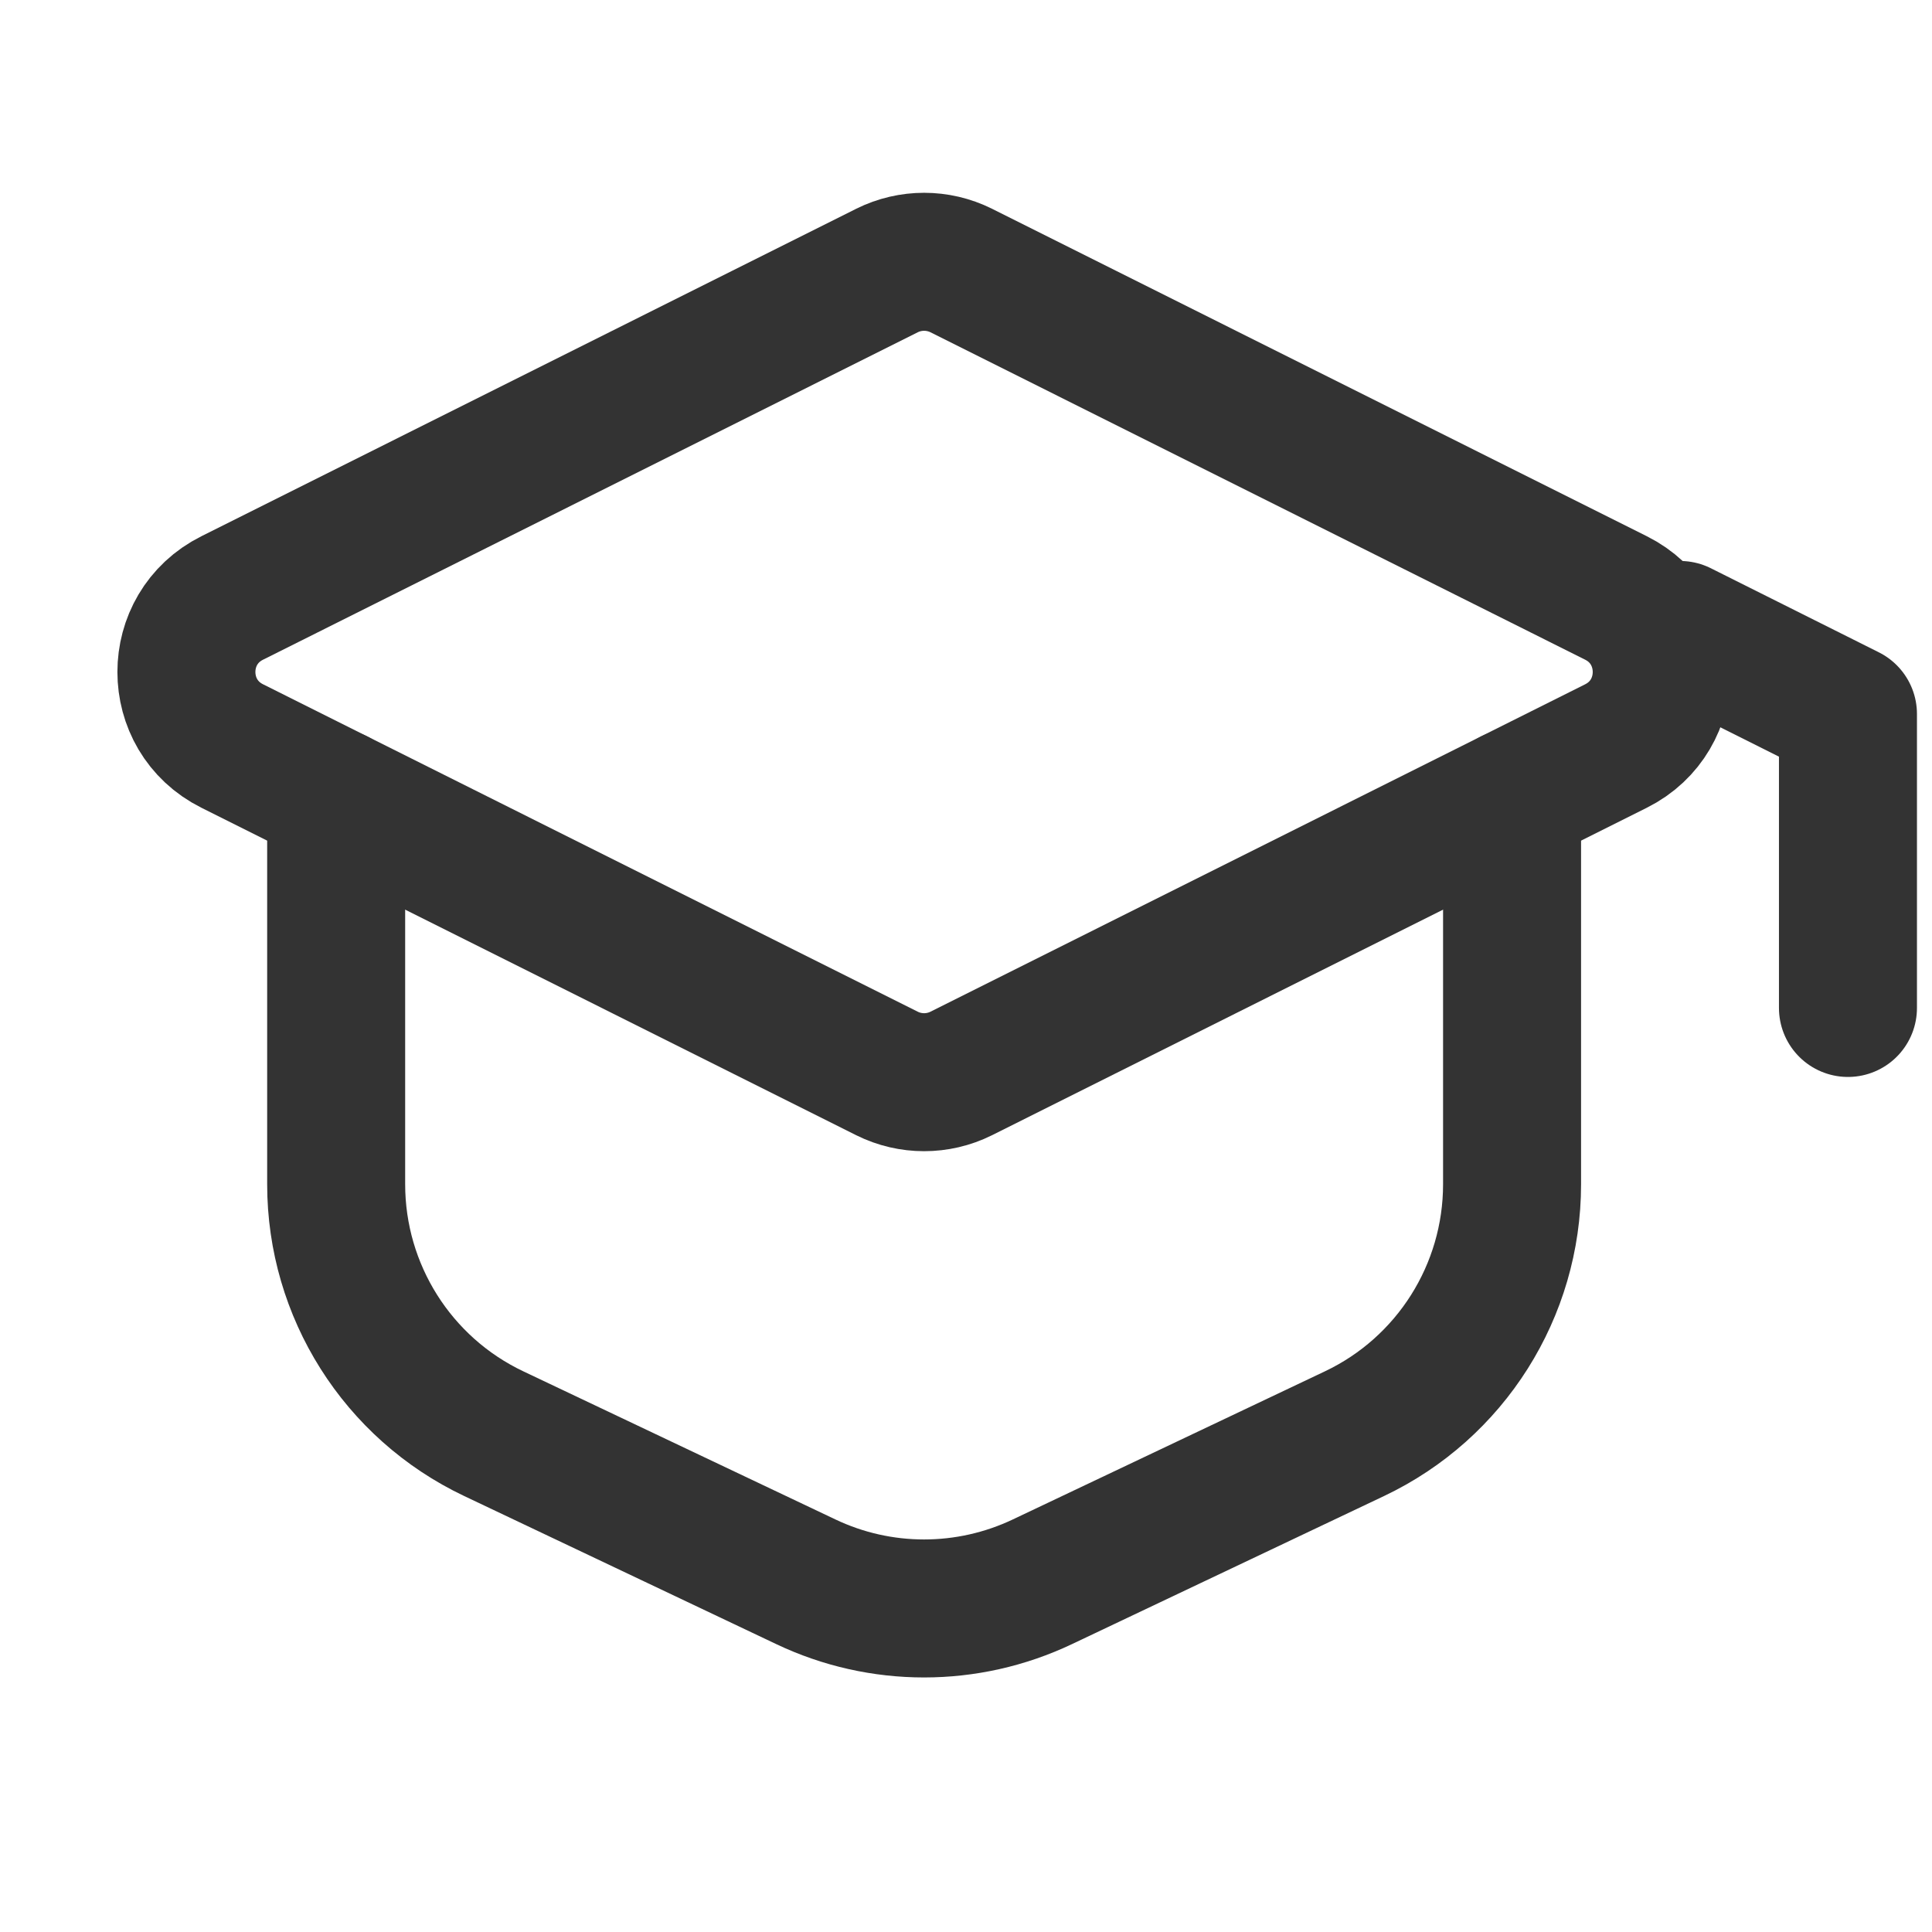
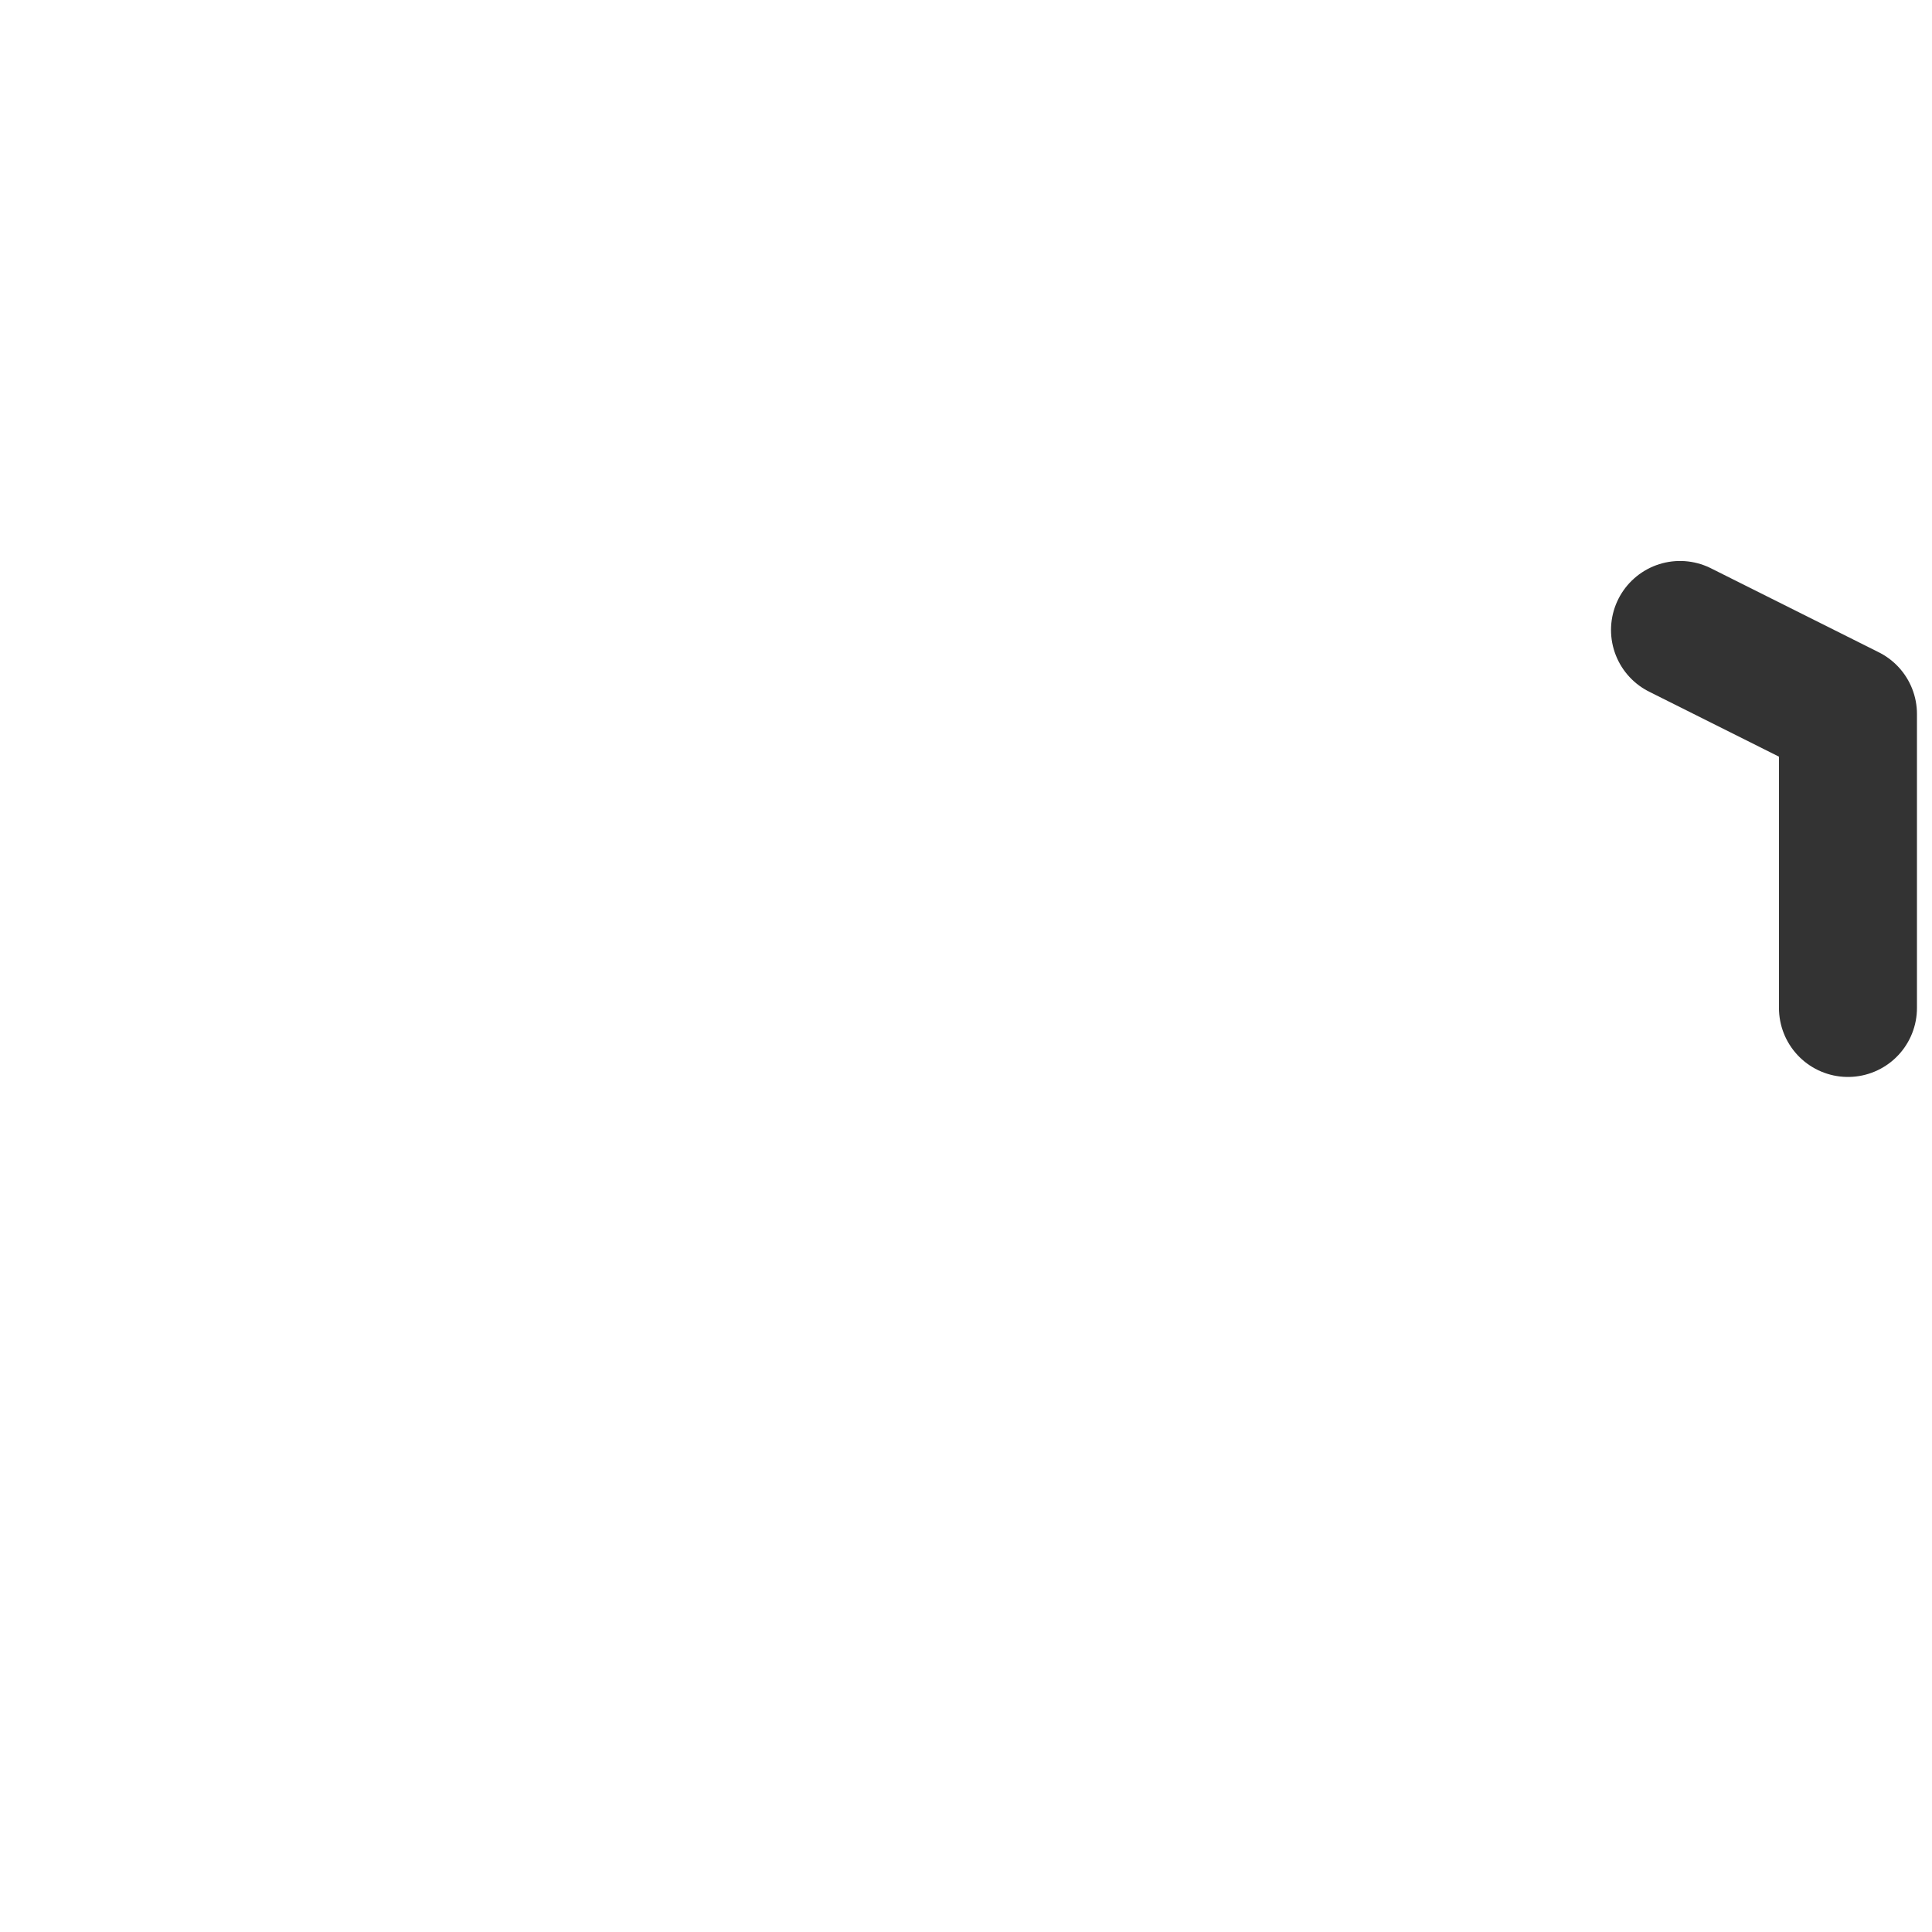
<svg xmlns="http://www.w3.org/2000/svg" width="14" height="14" viewBox="0 0 14 14" fill="none">
-   <path d="M1.683 4.333L6.428 1.96C6.597 1.876 6.796 1.876 6.965 1.96L11.71 4.333C12.152 4.554 12.152 5.185 11.71 5.406L6.965 7.779C6.796 7.863 6.597 7.863 6.428 7.779L1.683 5.406C1.24 5.185 1.24 4.554 1.683 4.333Z" stroke="#333333" stroke-linecap="round" stroke-linejoin="round" />
  <path d="M13.391 7.304L13.391 5.174L12.174 4.565" stroke="#333333" stroke-linecap="round" stroke-linejoin="round" />
-   <path d="M2.436 5.783V8.582C2.436 9.354 2.88 10.058 3.578 10.389L5.839 11.462C6.381 11.72 7.011 11.72 7.554 11.462L9.815 10.389C10.513 10.058 10.957 9.354 10.957 8.582V5.783" stroke="#333333" stroke-linecap="round" stroke-linejoin="round" />
</svg>